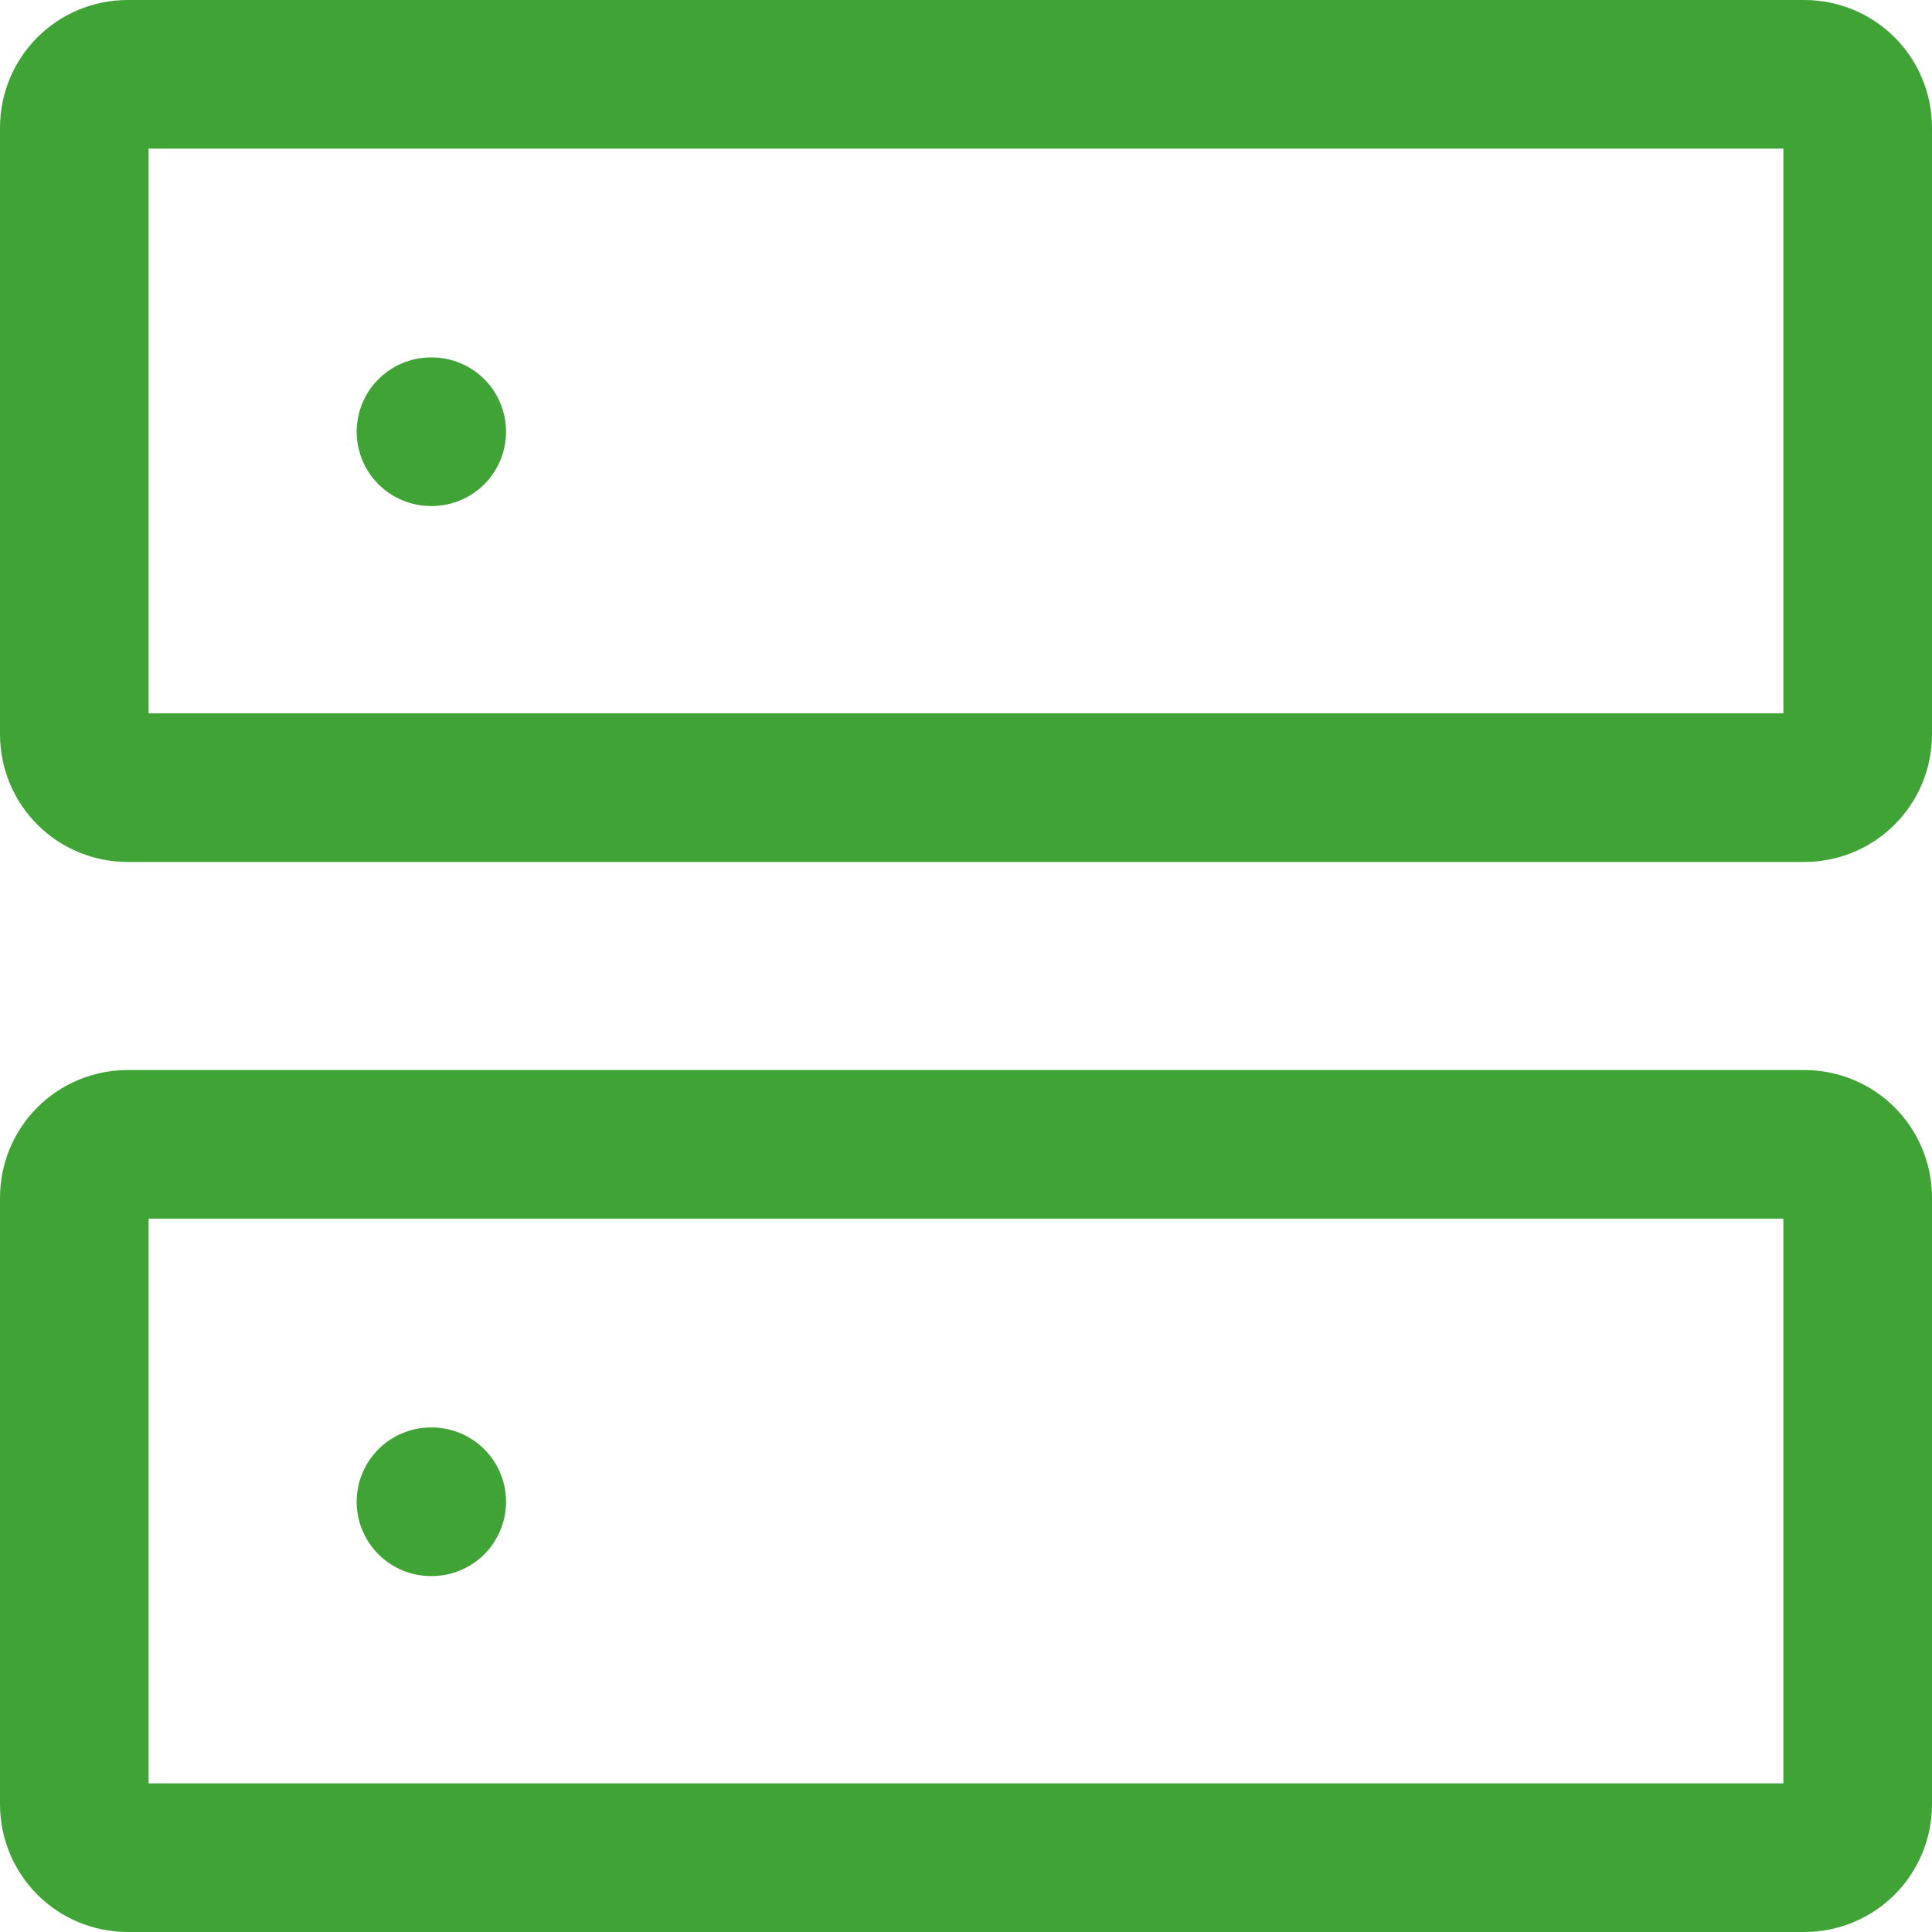
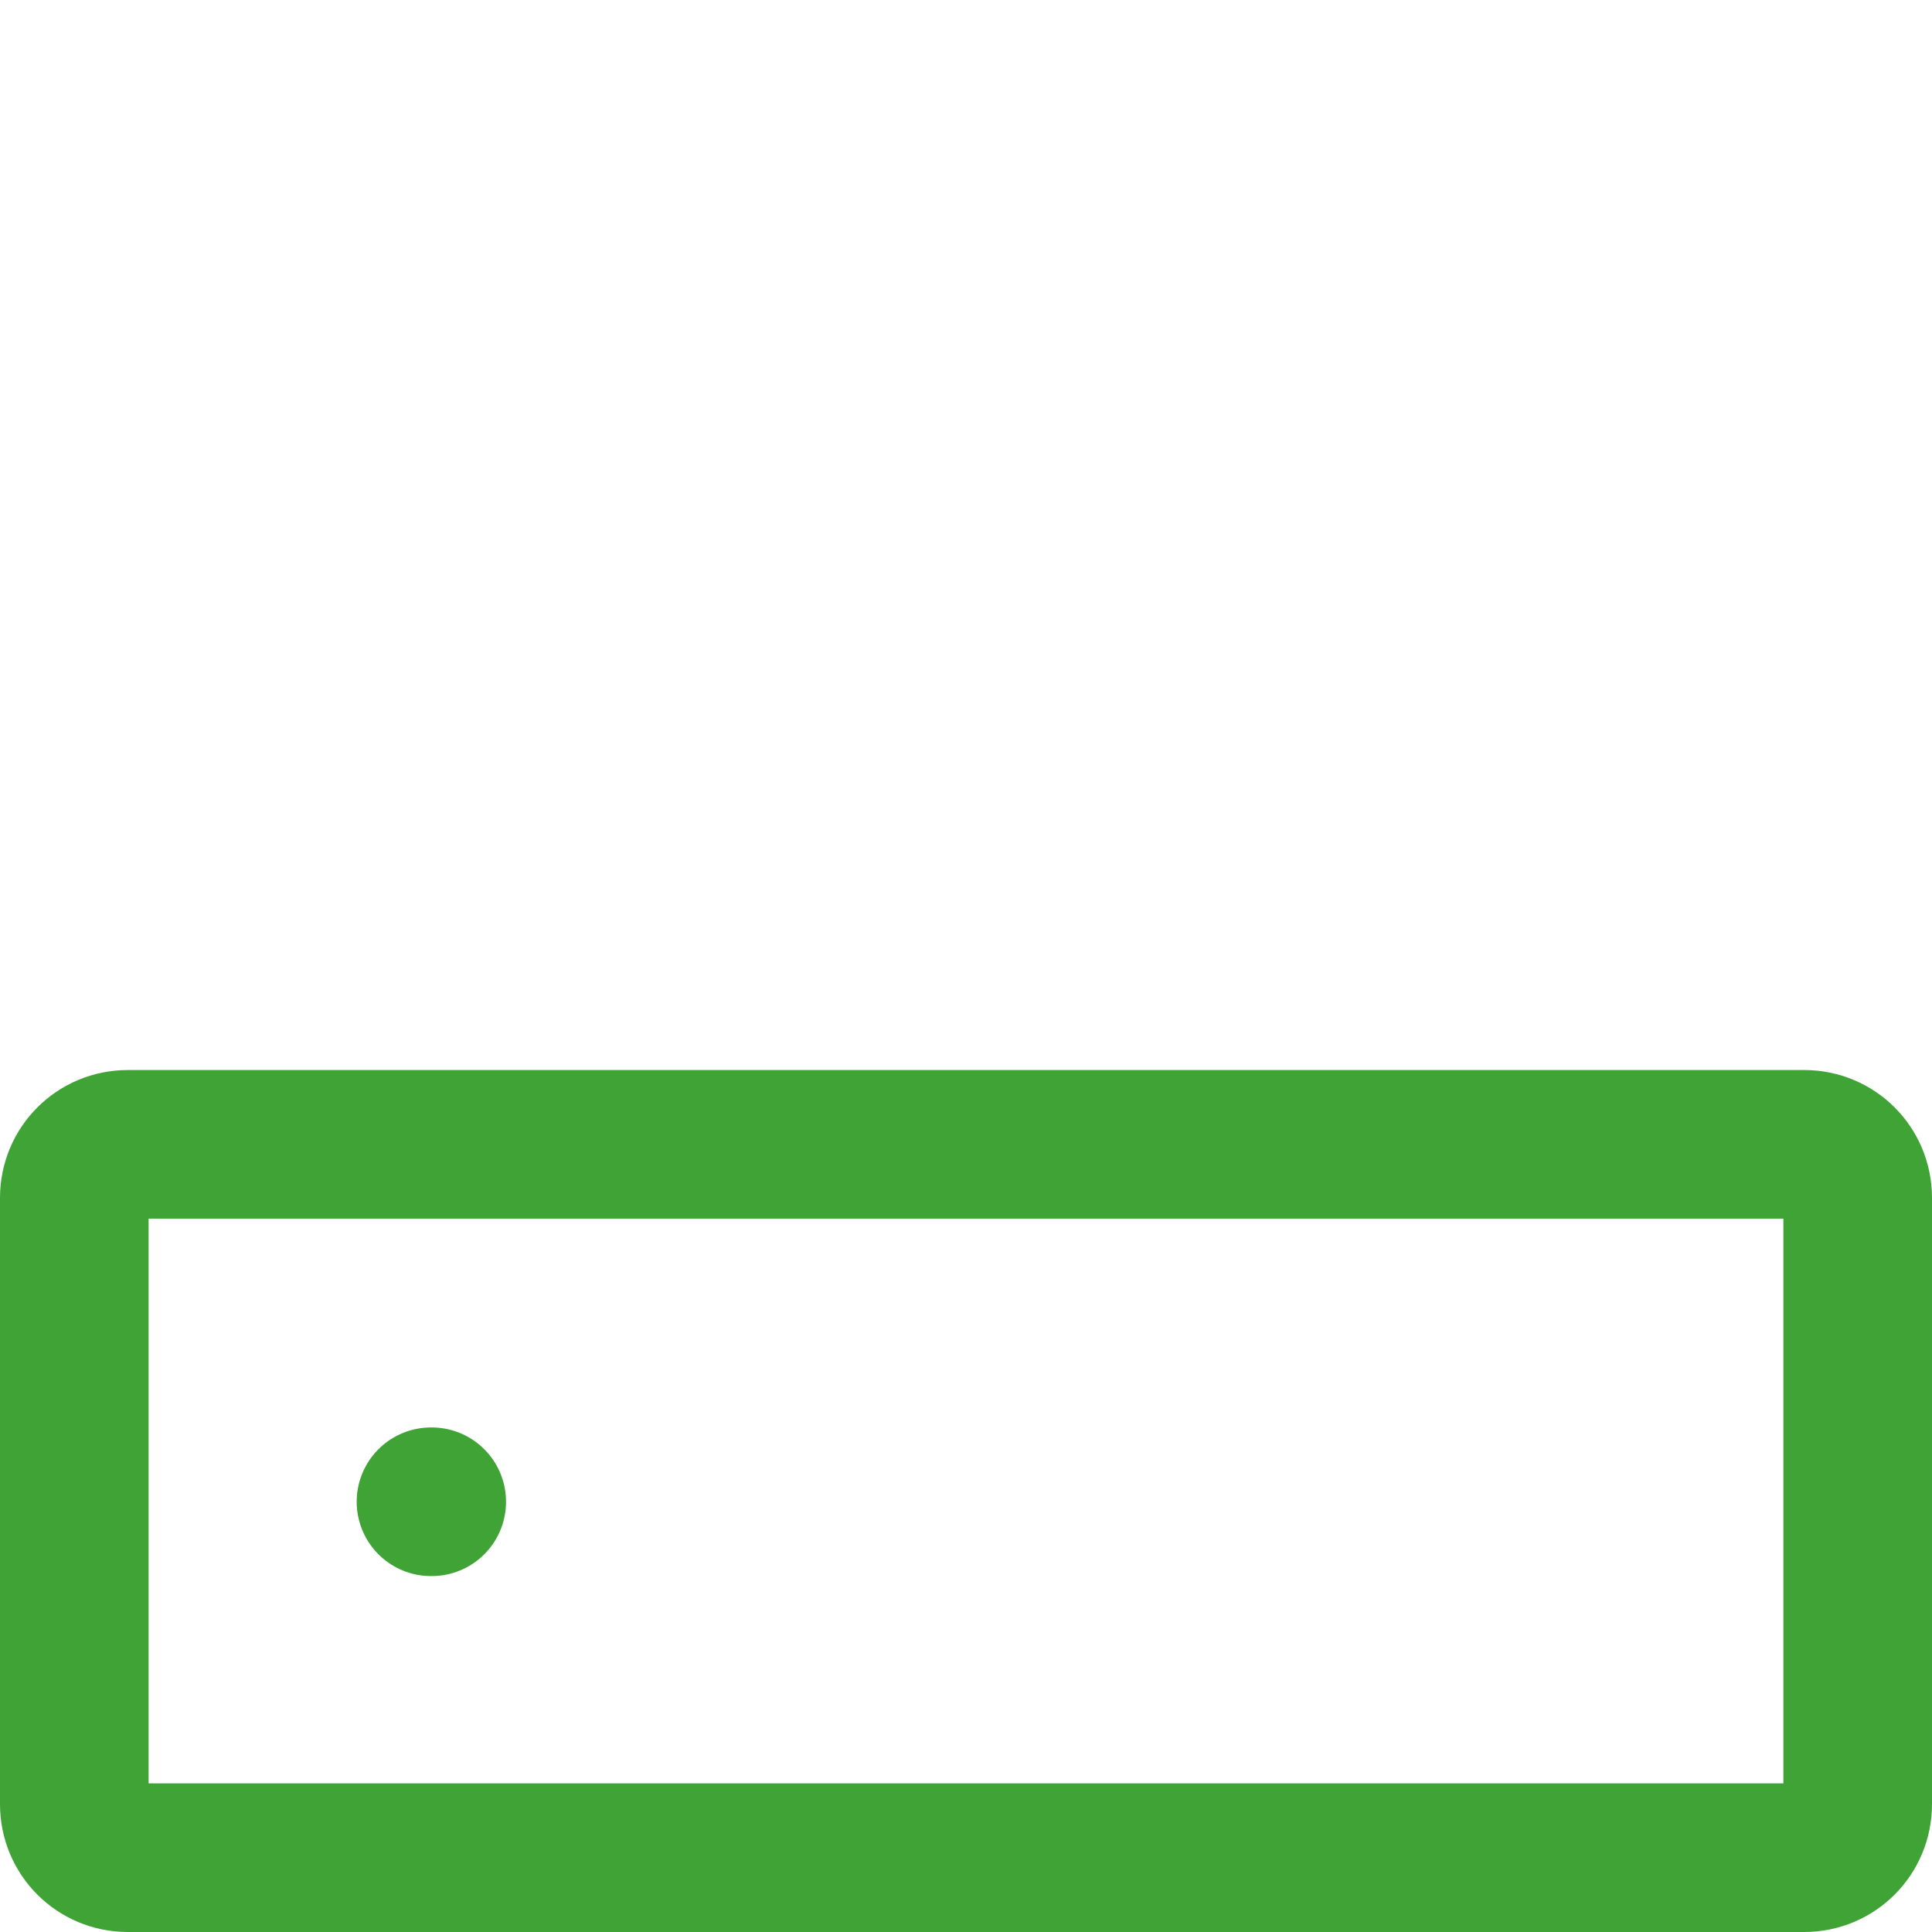
<svg xmlns="http://www.w3.org/2000/svg" id="Layer_1" width="26" height="26" viewBox="0 0 26 26">
  <defs>
    <style>.cls-1{fill:none;stroke:#3fa336;stroke-linecap:round;stroke-linejoin:round;stroke-width:2px;}</style>
  </defs>
  <path class="cls-1" d="m5.8,20.21h.01" />
-   <path class="cls-1" d="m5.8,5.81h.01" />
-   <path class="cls-1" d="m1,9.88V1.72c0-.4.32-.72.72-.72h22.56c.4,0,.72.32.72.72v8.16c0,.4-.32.72-.72.72H1.72c-.4,0-.72-.32-.72-.72Z" />
  <path class="cls-1" d="m1,24.28v-8.16c0-.4.32-.72.72-.72h22.56c.4,0,.72.32.72.72v8.16c0,.4-.32.72-.72.72H1.72c-.4,0-.72-.32-.72-.72Z" />
</svg>